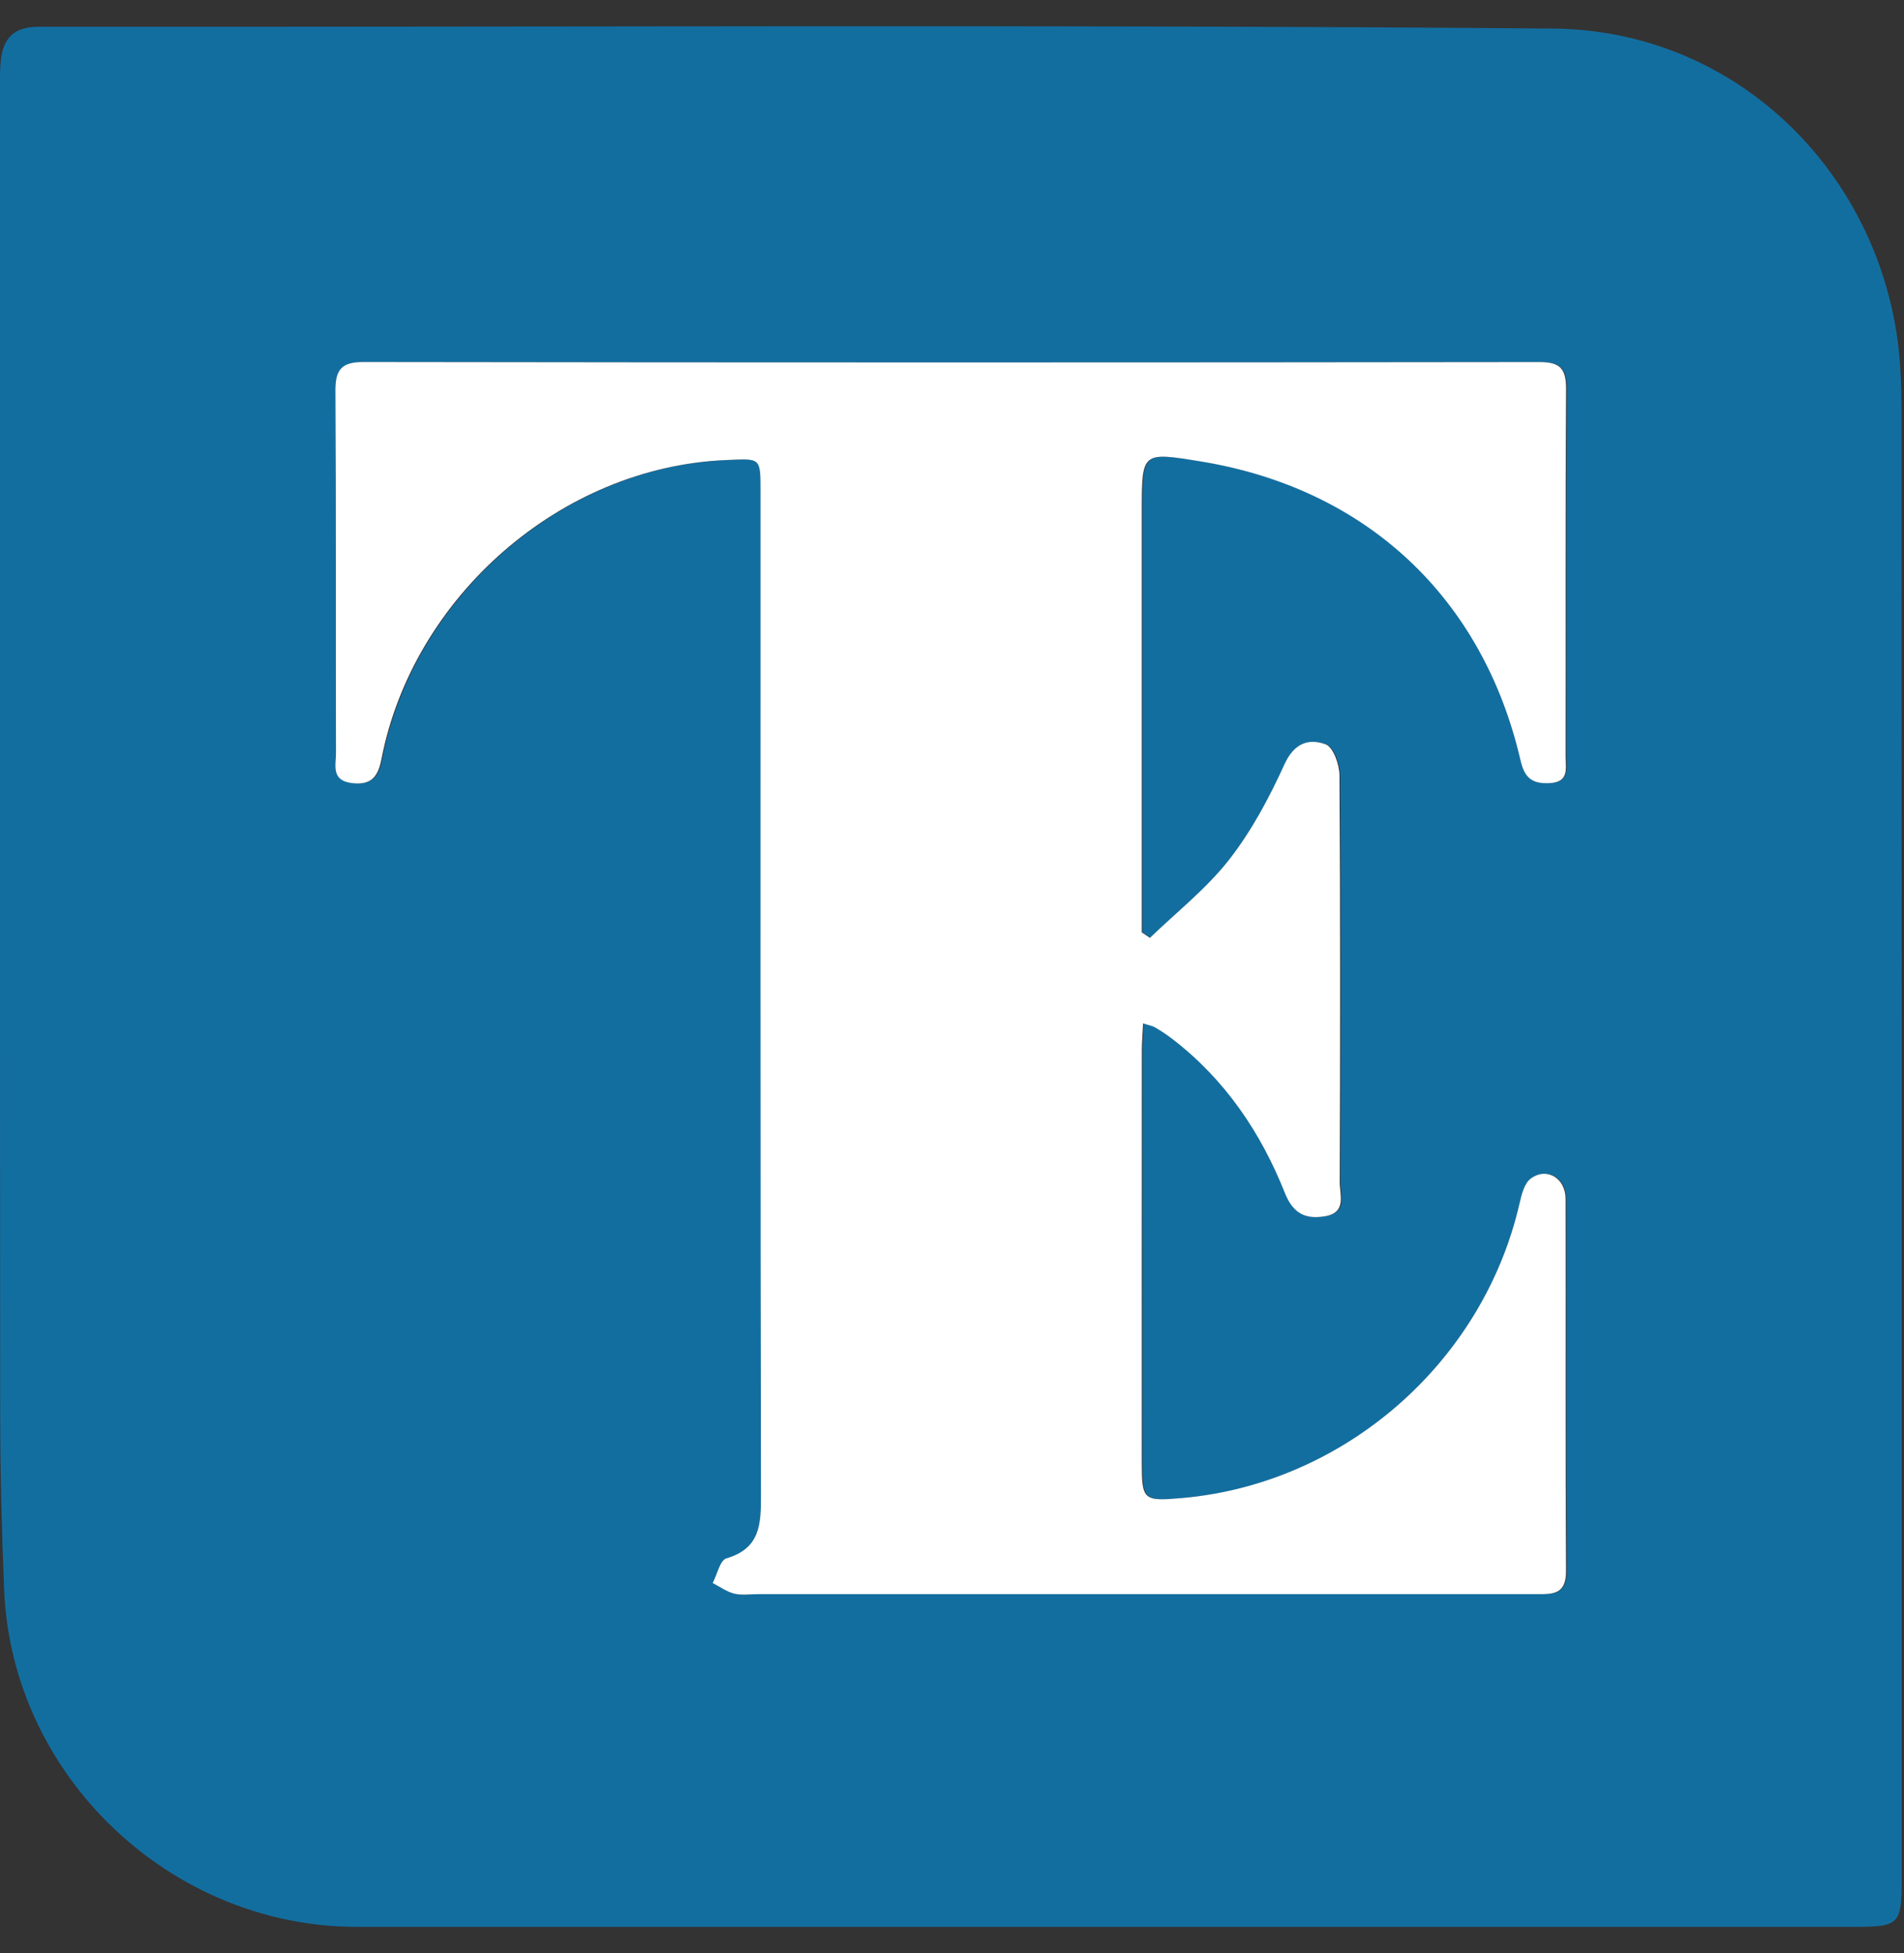
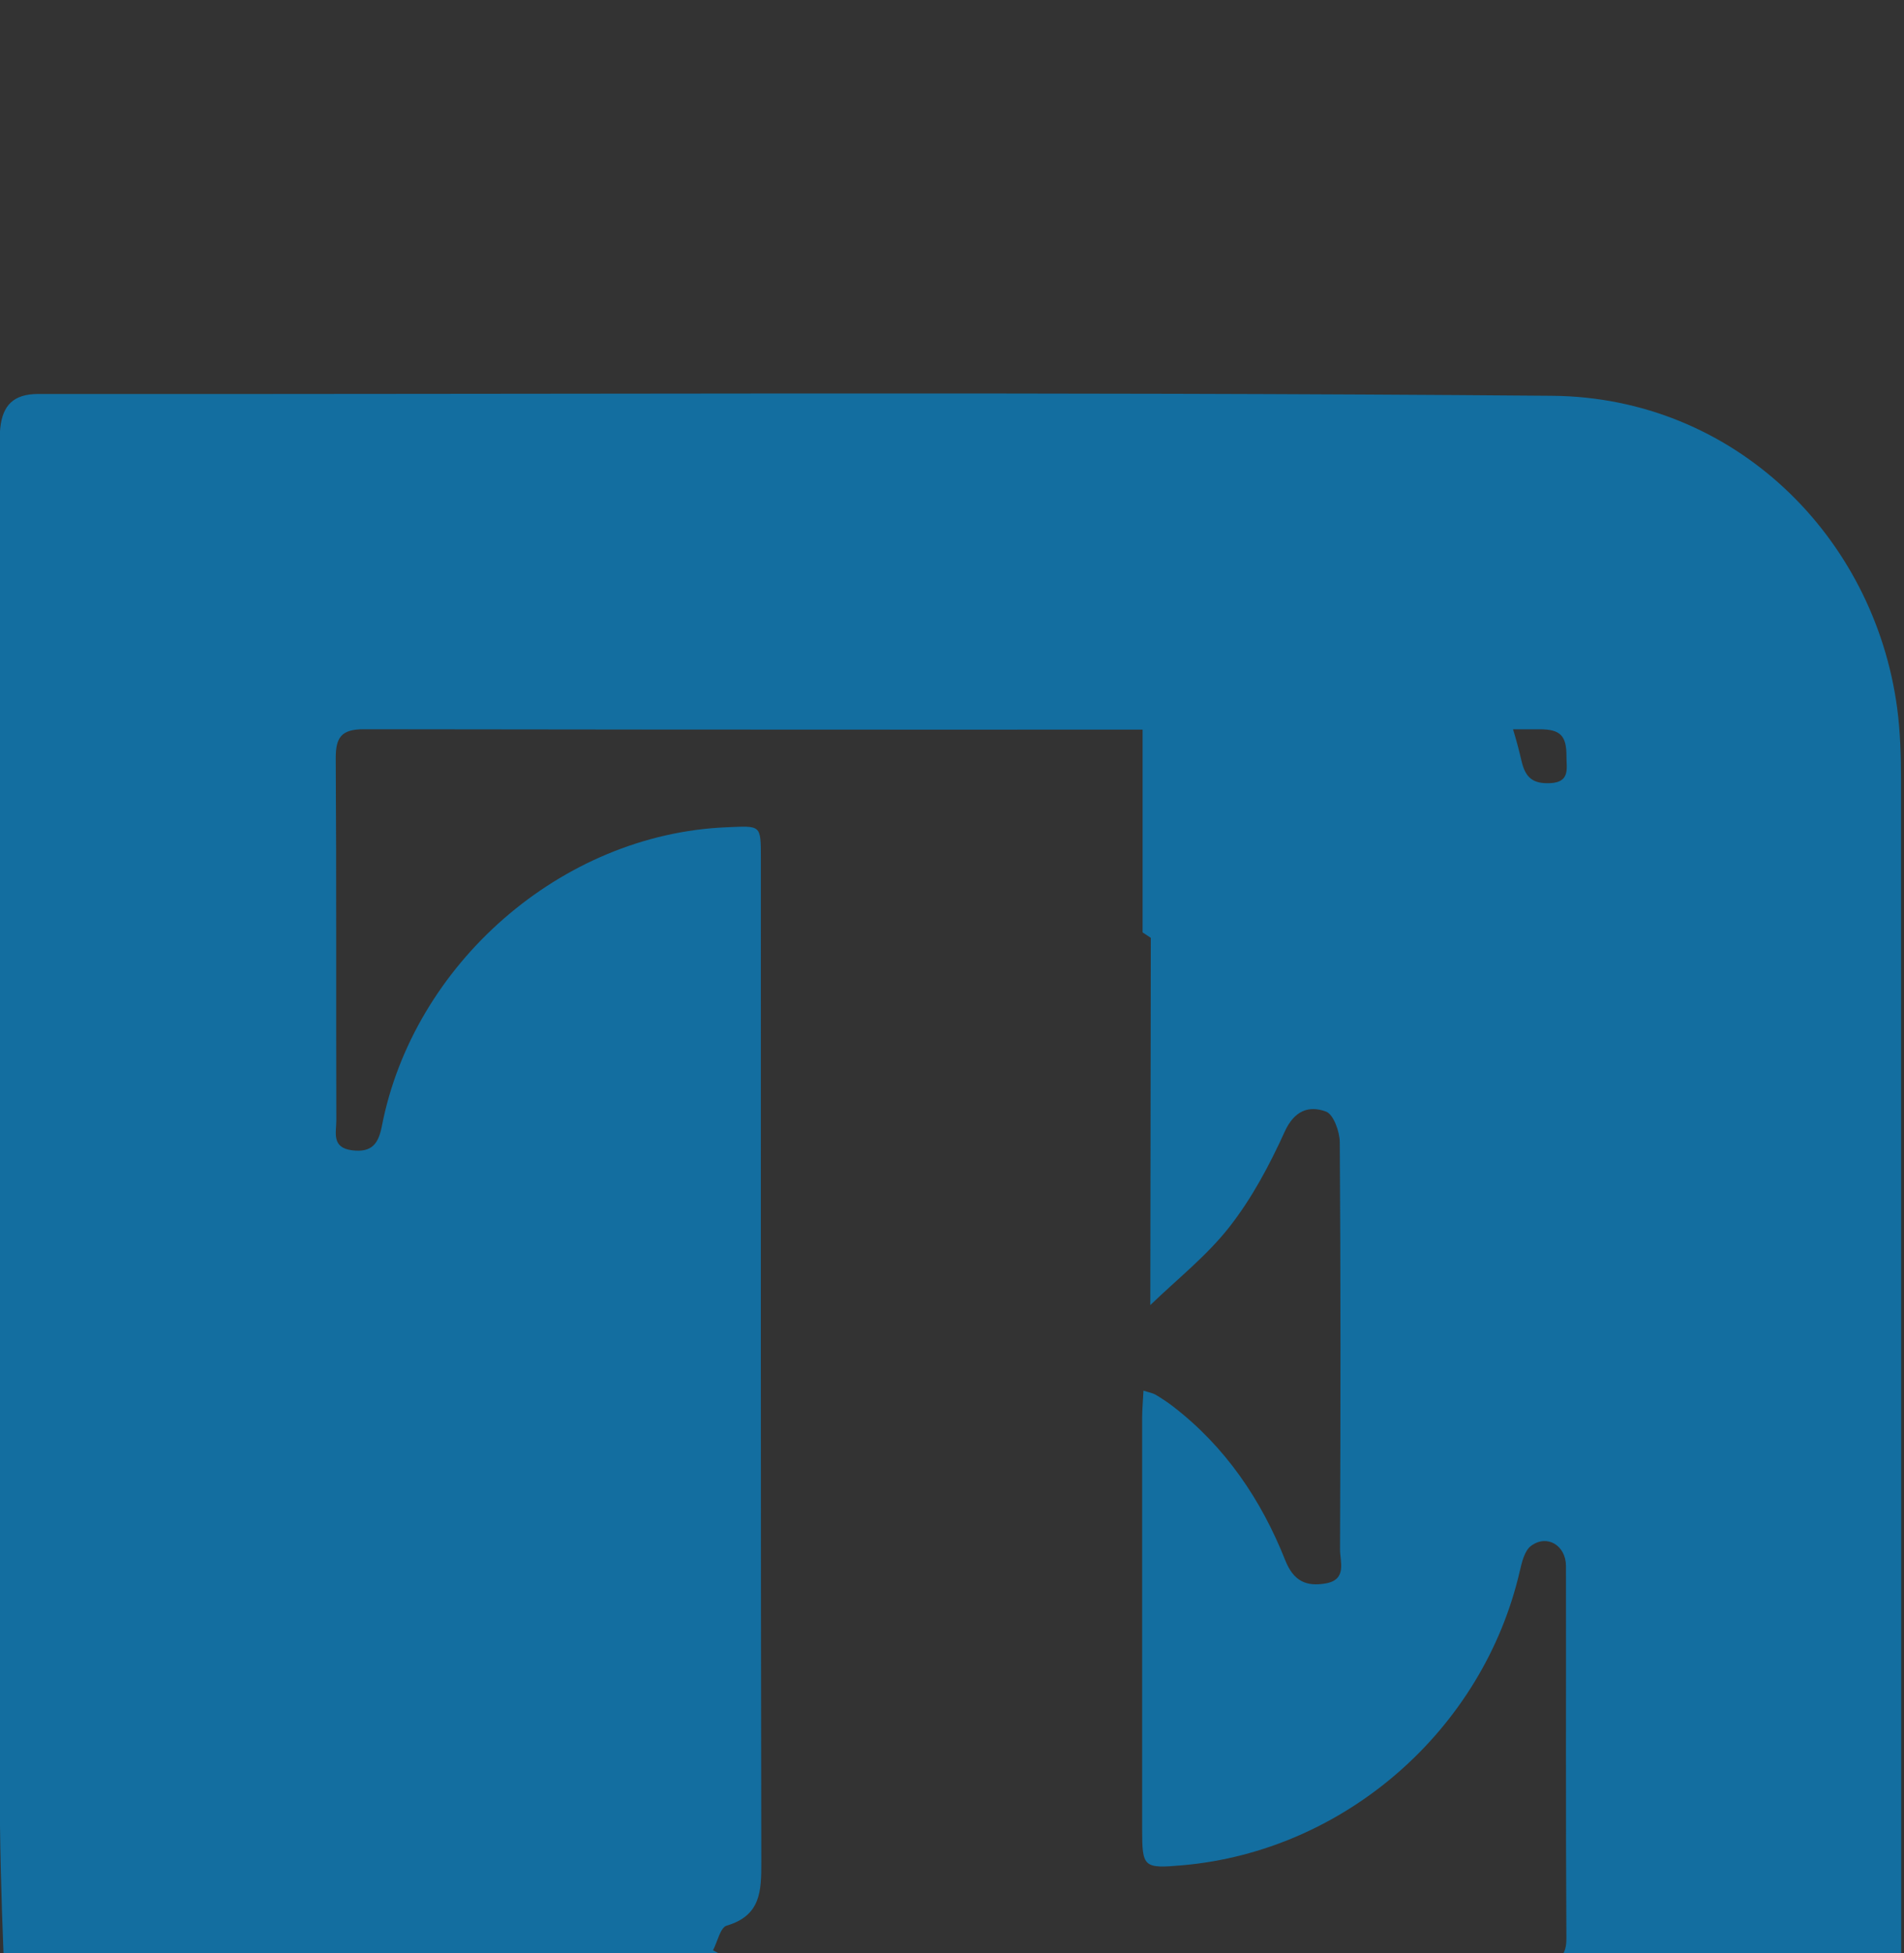
<svg xmlns="http://www.w3.org/2000/svg" width="100%" height="100%" viewBox="0 0 39 40" version="1.1" xml:space="preserve" style="fill-rule:evenodd;clip-rule:evenodd;stroke-linejoin:round;stroke-miterlimit:2;">
  <rect x="0" y="0" width="39" height="40" fill="#333333" stroke="none" />
  <g>
-     <path d="M23.572,19.208c-0.057,-0.038 -0.112,-0.075 -0.168,-0.112l0,-0.517l0,-8.117c0,-1.209 0,-1.209 1.21,-1.011c3.386,0.553 5.78,2.786 6.551,6.132c0.082,0.356 0.244,0.473 0.593,0.456c0.41,-0.021 0.327,-0.31 0.328,-0.546c0.004,-2.507 -0.006,-5.014 0.01,-7.521c0.003,-0.423 -0.122,-0.558 -0.551,-0.557c-8.027,0.01 -16.053,0.011 -24.079,-0.001c-0.462,-0.001 -0.581,0.164 -0.579,0.597c0.016,2.471 0.005,4.942 0.012,7.413c0.001,0.245 -0.106,0.562 0.326,0.614c0.398,0.048 0.535,-0.129 0.606,-0.492c0.642,-3.315 3.667,-5.984 7.061,-6.124c0.703,-0.029 0.703,-0.063 0.703,0.632c0,6.854 -0.004,13.708 0.009,20.562c0.001,0.593 -0.009,1.095 -0.709,1.301c-0.132,0.039 -0.188,0.33 -0.28,0.504c0.146,0.075 0.285,0.178 0.44,0.217c0.154,0.038 0.324,0.011 0.486,0.011l10.064,0c1.966,0 3.932,-0.002 5.899,0c0.326,0.001 0.594,0.001 0.591,-0.469c-0.016,-2.543 -0.005,-5.086 -0.009,-7.629c-0.001,-0.422 -0.388,-0.655 -0.715,-0.412c-0.132,0.097 -0.188,0.33 -0.23,0.513c-0.748,3.253 -3.585,5.734 -6.903,6.028c-0.805,0.071 -0.833,0.047 -0.833,-0.733c-0.001,-2.814 -0.001,-5.628 0,-8.442c0.001,-0.171 0.017,-0.341 0.027,-0.545c0.117,0.038 0.189,0.049 0.247,0.083c0.123,0.073 0.245,0.153 0.359,0.241c1.072,0.826 1.805,1.909 2.298,3.15c0.17,0.428 0.43,0.544 0.83,0.474c0.442,-0.078 0.291,-0.448 0.292,-0.699c0.012,-2.778 0.014,-5.556 -0.005,-8.333c-0.001,-0.221 -0.129,-0.576 -0.284,-0.632c-0.349,-0.128 -0.647,-0.022 -0.845,0.414c-0.31,0.683 -0.672,1.363 -1.133,1.951c-0.464,0.593 -1.073,1.071 -1.619,1.599m-1.108,20.255l-15.151,0c-3.824,0 -7.071,-3.092 -7.228,-6.9c-0.049,-1.205 -0.081,-2.413 -0.081,-3.619c-0.007,-9.018 -0.004,-18.036 -0.004,-27.054c0,-0.217 -0.006,-0.434 0.016,-0.649c0.049,-0.46 0.271,-0.694 0.779,-0.693c10.335,0.009 20.67,-0.049 31.004,0.037c3.732,0.031 6.599,2.874 7.071,6.396c0.063,0.48 0.079,0.97 0.079,1.455c0.004,10.028 0.003,20.057 0.003,30.085c0,0.887 -0.056,0.942 -0.959,0.942l-15.529,0" style="fill:#136ea0;fill-rule:nonzero;" />
-     <path d="M23.555,19.208c-0.056,-0.038 -0.111,-0.075 -0.167,-0.112l0,-0.517l0,-8.117c0,-1.209 0,-1.209 1.21,-1.011c3.385,0.553 5.779,2.786 6.55,6.132c0.082,0.356 0.245,0.473 0.594,0.456c0.41,-0.021 0.327,-0.31 0.327,-0.546c0.004,-2.507 -0.006,-5.014 0.01,-7.521c0.003,-0.423 -0.122,-0.558 -0.551,-0.557c-8.027,0.01 -16.053,0.011 -24.079,-0.001c-0.462,-0.001 -0.581,0.164 -0.578,0.597c0.015,2.471 0.004,4.942 0.011,7.413c0.001,0.245 -0.106,0.562 0.326,0.614c0.398,0.048 0.535,-0.129 0.606,-0.492c0.642,-3.315 3.667,-5.984 7.061,-6.124c0.703,-0.029 0.703,-0.063 0.703,0.632c0,6.854 -0.004,13.708 0.009,20.562c0.001,0.593 -0.008,1.095 -0.709,1.301c-0.131,0.039 -0.188,0.33 -0.279,0.504c0.145,0.075 0.285,0.178 0.44,0.217c0.154,0.038 0.323,0.011 0.485,0.011l10.064,0c1.967,0 3.933,-0.002 5.899,0c0.326,0.001 0.594,0.001 0.591,-0.469c-0.015,-2.543 -0.004,-5.086 -0.009,-7.629c-0.001,-0.422 -0.388,-0.655 -0.715,-0.412c-0.132,0.097 -0.188,0.33 -0.23,0.513c-0.748,3.253 -3.584,5.734 -6.903,6.028c-0.804,0.071 -0.833,0.047 -0.833,-0.733c0,-2.814 -0.001,-5.628 0.001,-8.442c0,-0.171 0.017,-0.341 0.026,-0.545c0.117,0.038 0.189,0.049 0.247,0.083c0.124,0.073 0.246,0.153 0.359,0.241c1.072,0.826 1.805,1.909 2.298,3.15c0.171,0.428 0.431,0.544 0.831,0.474c0.441,-0.078 0.29,-0.448 0.292,-0.699c0.011,-2.778 0.013,-5.556 -0.005,-8.333c-0.002,-0.221 -0.129,-0.576 -0.284,-0.632c-0.35,-0.128 -0.648,-0.022 -0.845,0.414c-0.311,0.683 -0.673,1.363 -1.133,1.951c-0.464,0.593 -1.074,1.071 -1.62,1.599" style="fill:#fff;fill-rule:nonzero;" />
+     <path d="M23.572,19.208c-0.057,-0.038 -0.112,-0.075 -0.168,-0.112l0,-0.517l0,-8.117c0,-1.209 0,-1.209 1.21,-1.011c3.386,0.553 5.78,2.786 6.551,6.132c0.082,0.356 0.244,0.473 0.593,0.456c0.41,-0.021 0.327,-0.31 0.328,-0.546c0.003,-0.423 -0.122,-0.558 -0.551,-0.557c-8.027,0.01 -16.053,0.011 -24.079,-0.001c-0.462,-0.001 -0.581,0.164 -0.579,0.597c0.016,2.471 0.005,4.942 0.012,7.413c0.001,0.245 -0.106,0.562 0.326,0.614c0.398,0.048 0.535,-0.129 0.606,-0.492c0.642,-3.315 3.667,-5.984 7.061,-6.124c0.703,-0.029 0.703,-0.063 0.703,0.632c0,6.854 -0.004,13.708 0.009,20.562c0.001,0.593 -0.009,1.095 -0.709,1.301c-0.132,0.039 -0.188,0.33 -0.28,0.504c0.146,0.075 0.285,0.178 0.44,0.217c0.154,0.038 0.324,0.011 0.486,0.011l10.064,0c1.966,0 3.932,-0.002 5.899,0c0.326,0.001 0.594,0.001 0.591,-0.469c-0.016,-2.543 -0.005,-5.086 -0.009,-7.629c-0.001,-0.422 -0.388,-0.655 -0.715,-0.412c-0.132,0.097 -0.188,0.33 -0.23,0.513c-0.748,3.253 -3.585,5.734 -6.903,6.028c-0.805,0.071 -0.833,0.047 -0.833,-0.733c-0.001,-2.814 -0.001,-5.628 0,-8.442c0.001,-0.171 0.017,-0.341 0.027,-0.545c0.117,0.038 0.189,0.049 0.247,0.083c0.123,0.073 0.245,0.153 0.359,0.241c1.072,0.826 1.805,1.909 2.298,3.15c0.17,0.428 0.43,0.544 0.83,0.474c0.442,-0.078 0.291,-0.448 0.292,-0.699c0.012,-2.778 0.014,-5.556 -0.005,-8.333c-0.001,-0.221 -0.129,-0.576 -0.284,-0.632c-0.349,-0.128 -0.647,-0.022 -0.845,0.414c-0.31,0.683 -0.672,1.363 -1.133,1.951c-0.464,0.593 -1.073,1.071 -1.619,1.599m-1.108,20.255l-15.151,0c-3.824,0 -7.071,-3.092 -7.228,-6.9c-0.049,-1.205 -0.081,-2.413 -0.081,-3.619c-0.007,-9.018 -0.004,-18.036 -0.004,-27.054c0,-0.217 -0.006,-0.434 0.016,-0.649c0.049,-0.46 0.271,-0.694 0.779,-0.693c10.335,0.009 20.67,-0.049 31.004,0.037c3.732,0.031 6.599,2.874 7.071,6.396c0.063,0.48 0.079,0.97 0.079,1.455c0.004,10.028 0.003,20.057 0.003,30.085c0,0.887 -0.056,0.942 -0.959,0.942l-15.529,0" style="fill:#136ea0;fill-rule:nonzero;" />
  </g>
</svg>